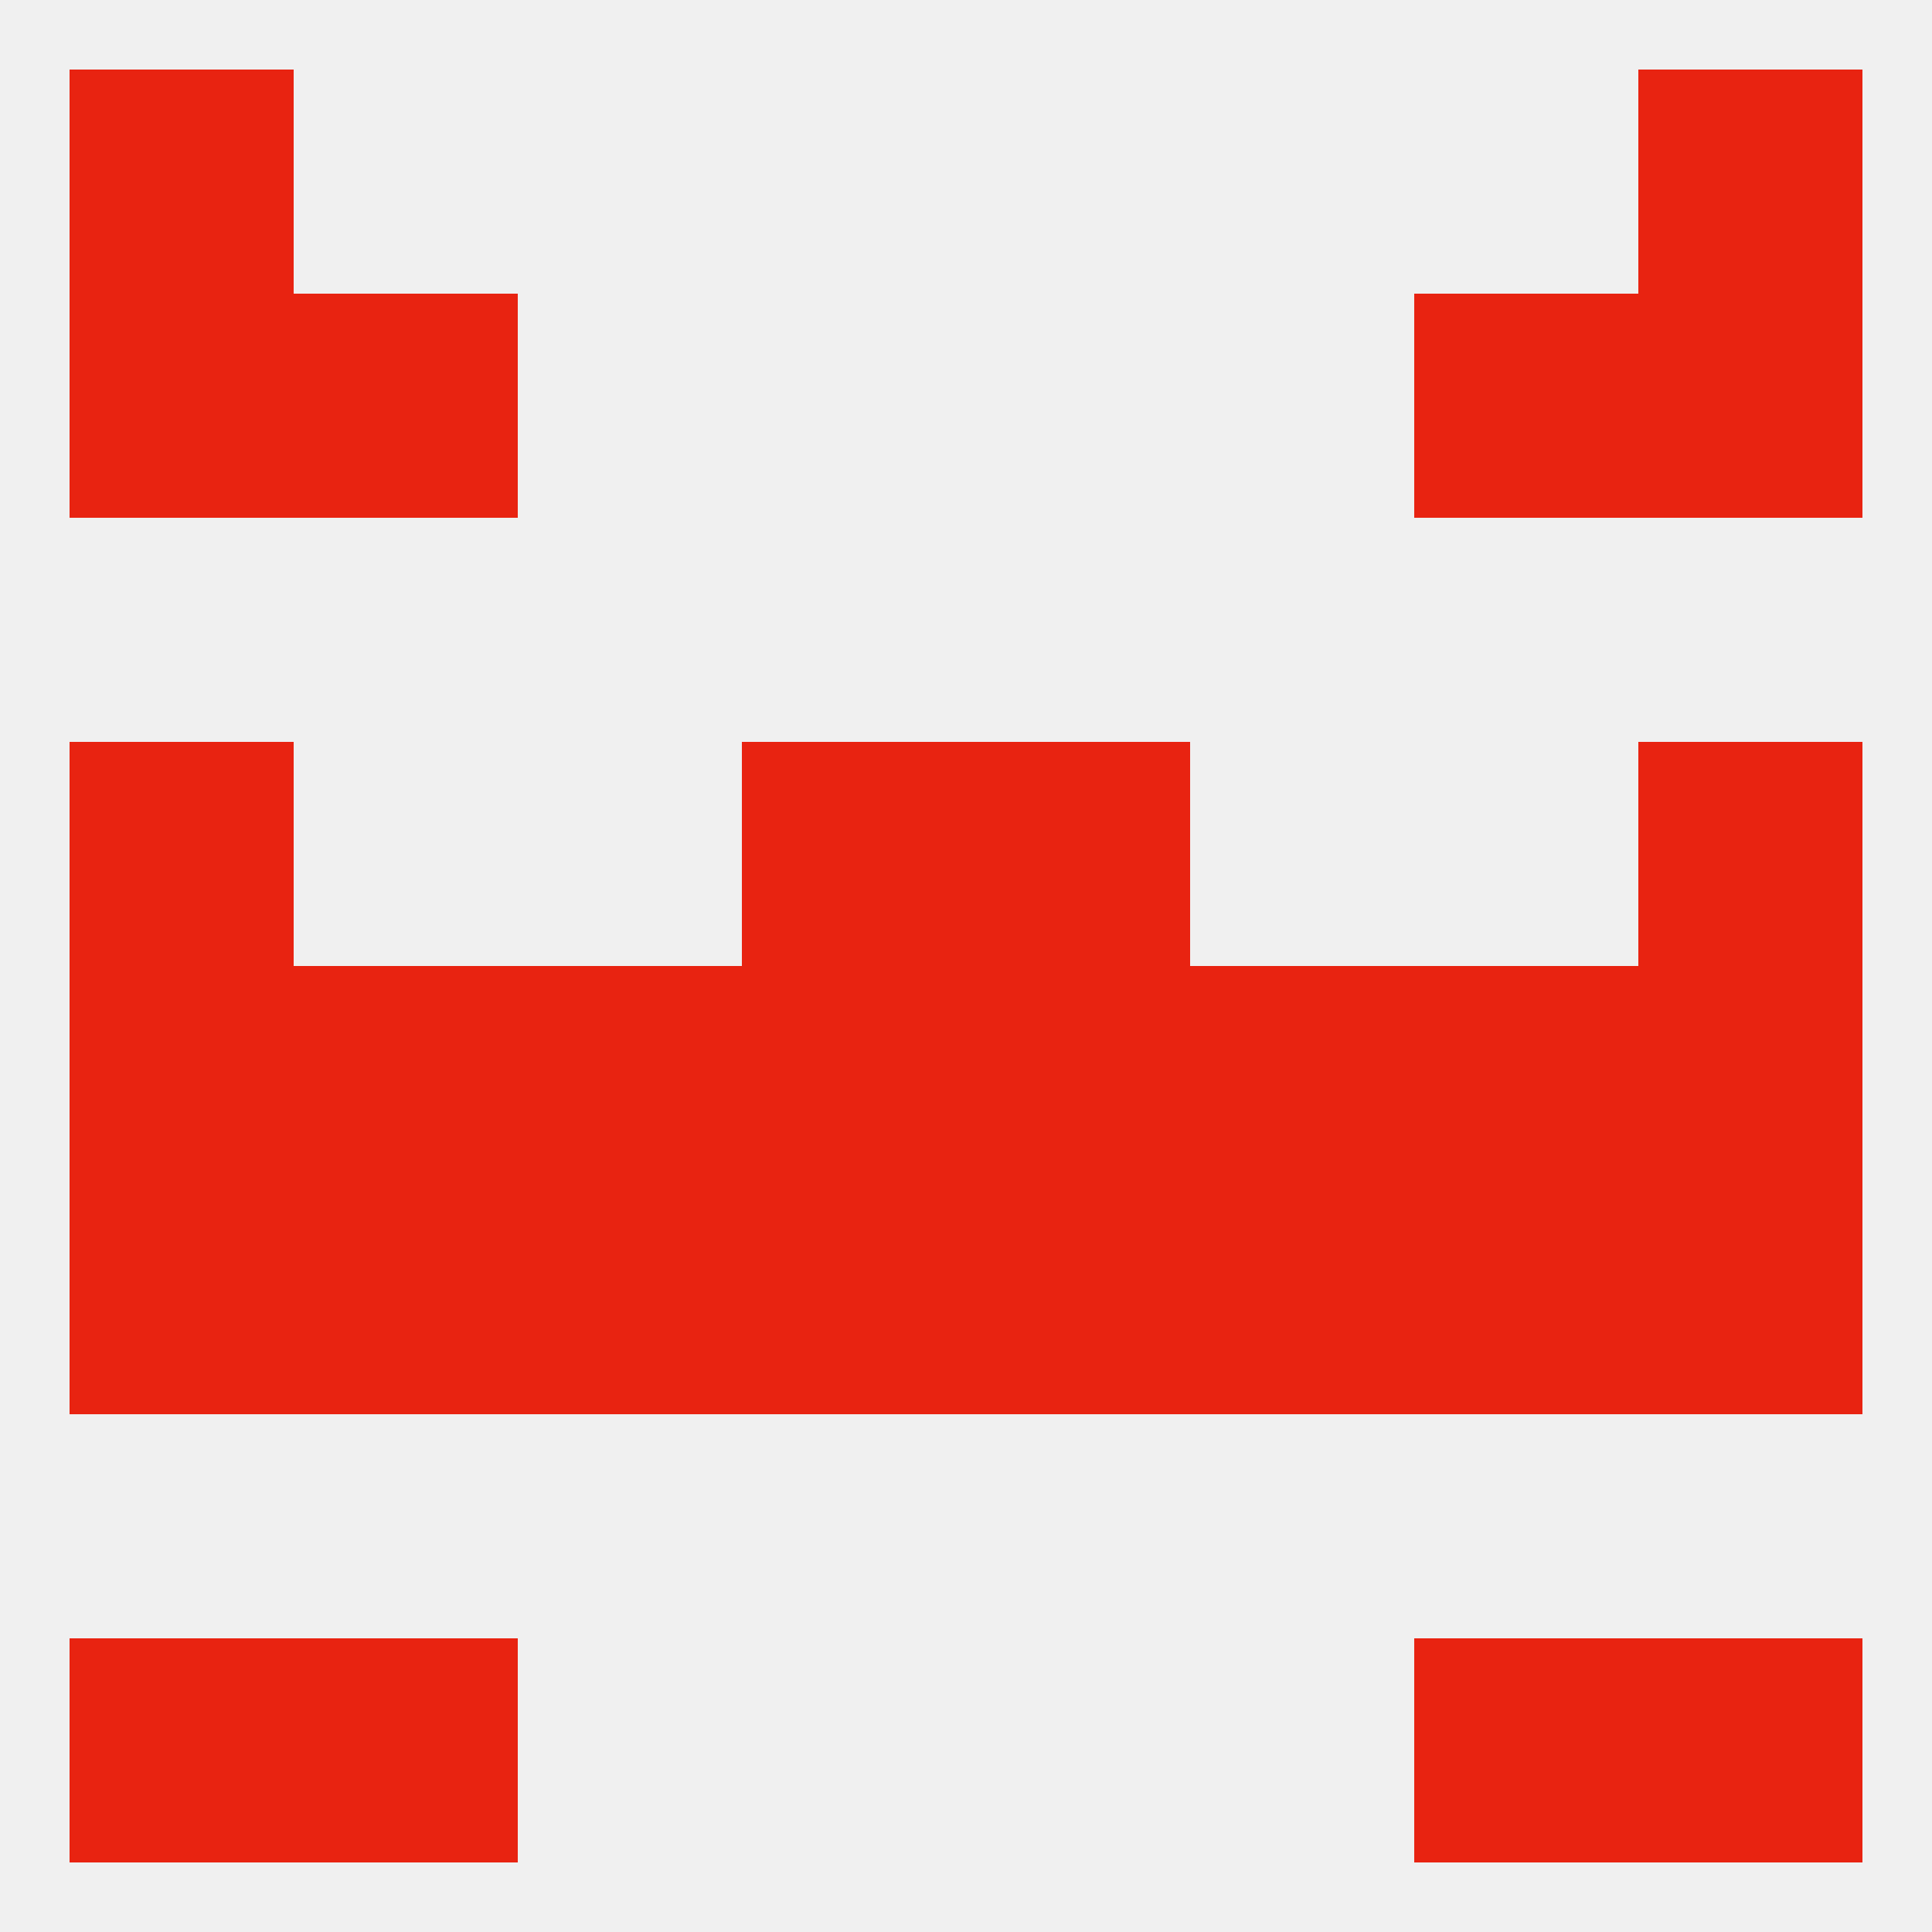
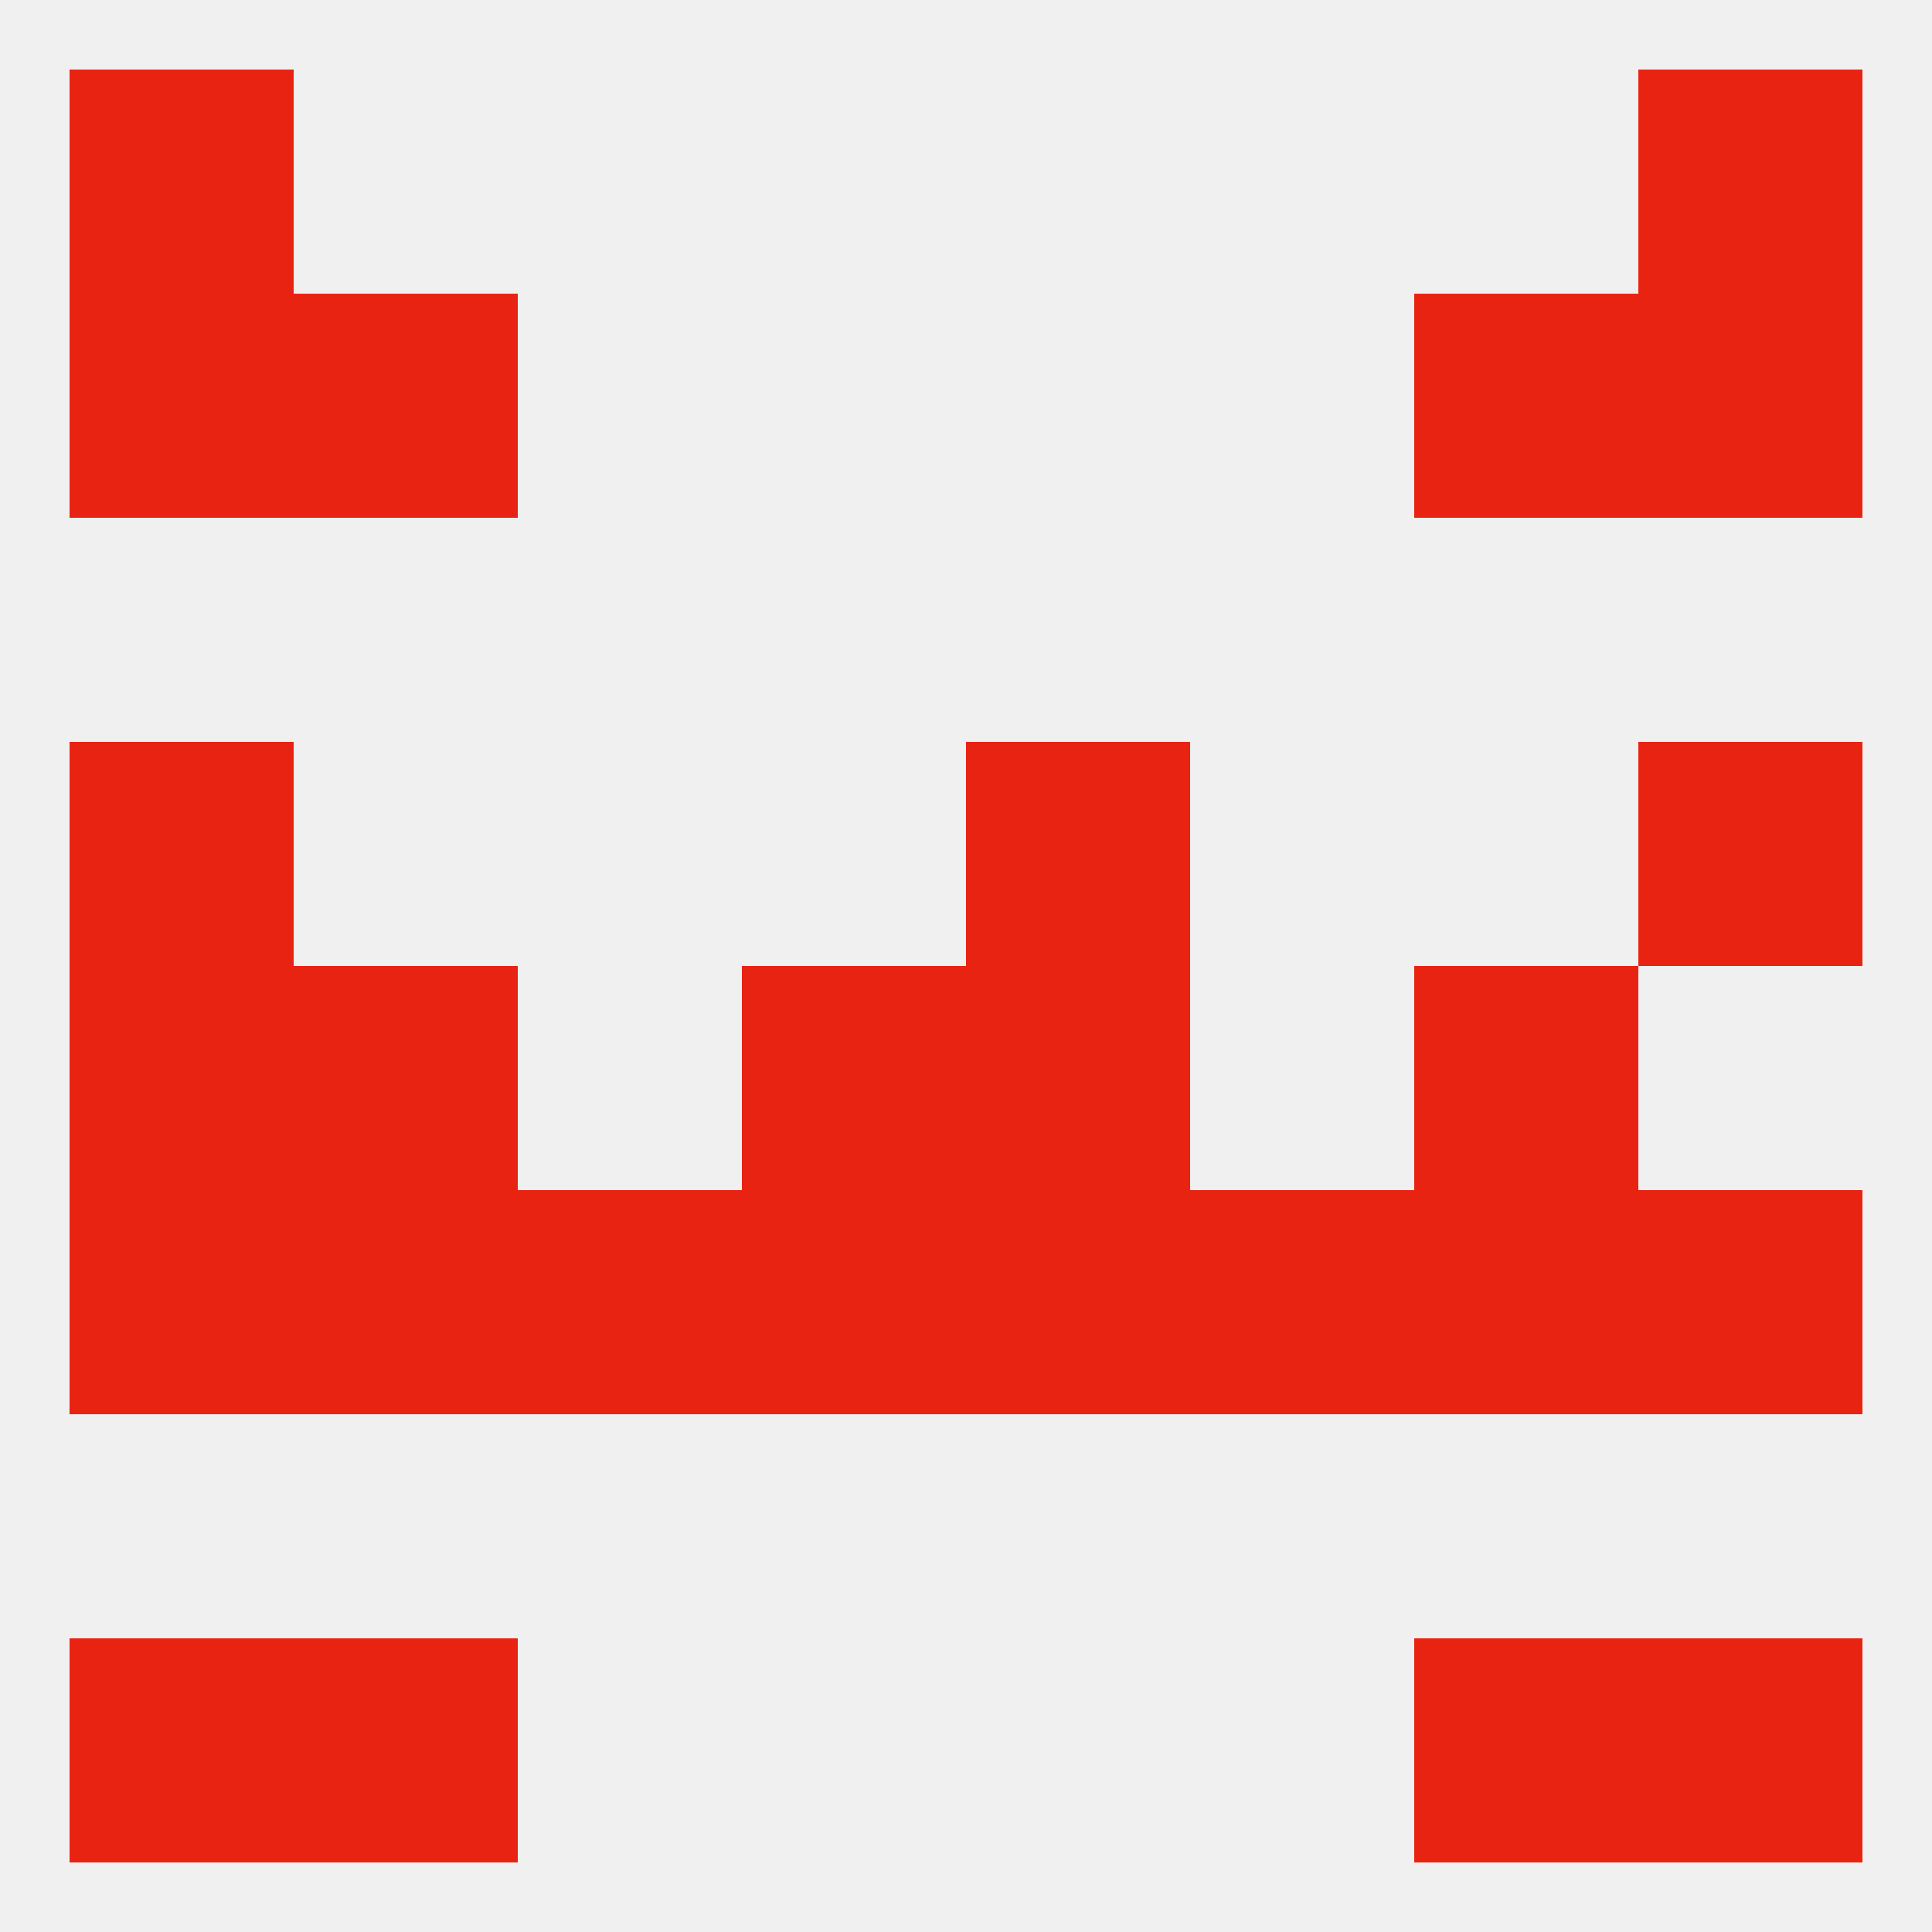
<svg xmlns="http://www.w3.org/2000/svg" version="1.1" baseprofile="full" width="250" height="250" viewBox="0 0 250 250">
  <rect width="100%" height="100%" fill="rgba(240,240,240,255)" />
  <rect x="9" y="154" width="29" height="29" fill="rgba(232,35,17,255)" />
  <rect x="96" y="154" width="29" height="29" fill="rgba(232,35,17,255)" />
  <rect x="125" y="154" width="29" height="29" fill="rgba(232,35,17,255)" />
  <rect x="67" y="154" width="29" height="29" fill="rgba(232,35,17,255)" />
  <rect x="154" y="154" width="29" height="29" fill="rgba(232,35,17,255)" />
  <rect x="38" y="154" width="29" height="29" fill="rgba(232,35,17,255)" />
  <rect x="183" y="154" width="29" height="29" fill="rgba(232,35,17,255)" />
  <rect x="212" y="154" width="29" height="29" fill="rgba(232,35,17,255)" />
  <rect x="96" y="125" width="29" height="29" fill="rgba(232,35,17,255)" />
  <rect x="125" y="125" width="29" height="29" fill="rgba(232,35,17,255)" />
  <rect x="38" y="125" width="29" height="29" fill="rgba(232,35,17,255)" />
  <rect x="183" y="125" width="29" height="29" fill="rgba(232,35,17,255)" />
  <rect x="9" y="125" width="29" height="29" fill="rgba(232,35,17,255)" />
-   <rect x="212" y="125" width="29" height="29" fill="rgba(232,35,17,255)" />
-   <rect x="67" y="125" width="29" height="29" fill="rgba(232,35,17,255)" />
-   <rect x="154" y="125" width="29" height="29" fill="rgba(232,35,17,255)" />
-   <rect x="96" y="96" width="29" height="29" fill="rgba(232,35,17,255)" />
  <rect x="125" y="96" width="29" height="29" fill="rgba(232,35,17,255)" />
  <rect x="9" y="96" width="29" height="29" fill="rgba(232,35,17,255)" />
  <rect x="212" y="96" width="29" height="29" fill="rgba(232,35,17,255)" />
  <rect x="38" y="212" width="29" height="29" fill="rgba(232,35,17,255)" />
  <rect x="183" y="212" width="29" height="29" fill="rgba(232,35,17,255)" />
  <rect x="9" y="212" width="29" height="29" fill="rgba(232,35,17,255)" />
  <rect x="212" y="212" width="29" height="29" fill="rgba(232,35,17,255)" />
  <rect x="9" y="9" width="29" height="29" fill="rgba(232,35,17,255)" />
  <rect x="212" y="9" width="29" height="29" fill="rgba(232,35,17,255)" />
  <rect x="38" y="38" width="29" height="29" fill="rgba(232,35,17,255)" />
  <rect x="183" y="38" width="29" height="29" fill="rgba(232,35,17,255)" />
  <rect x="9" y="38" width="29" height="29" fill="rgba(232,35,17,255)" />
  <rect x="212" y="38" width="29" height="29" fill="rgba(232,35,17,255)" />
</svg>